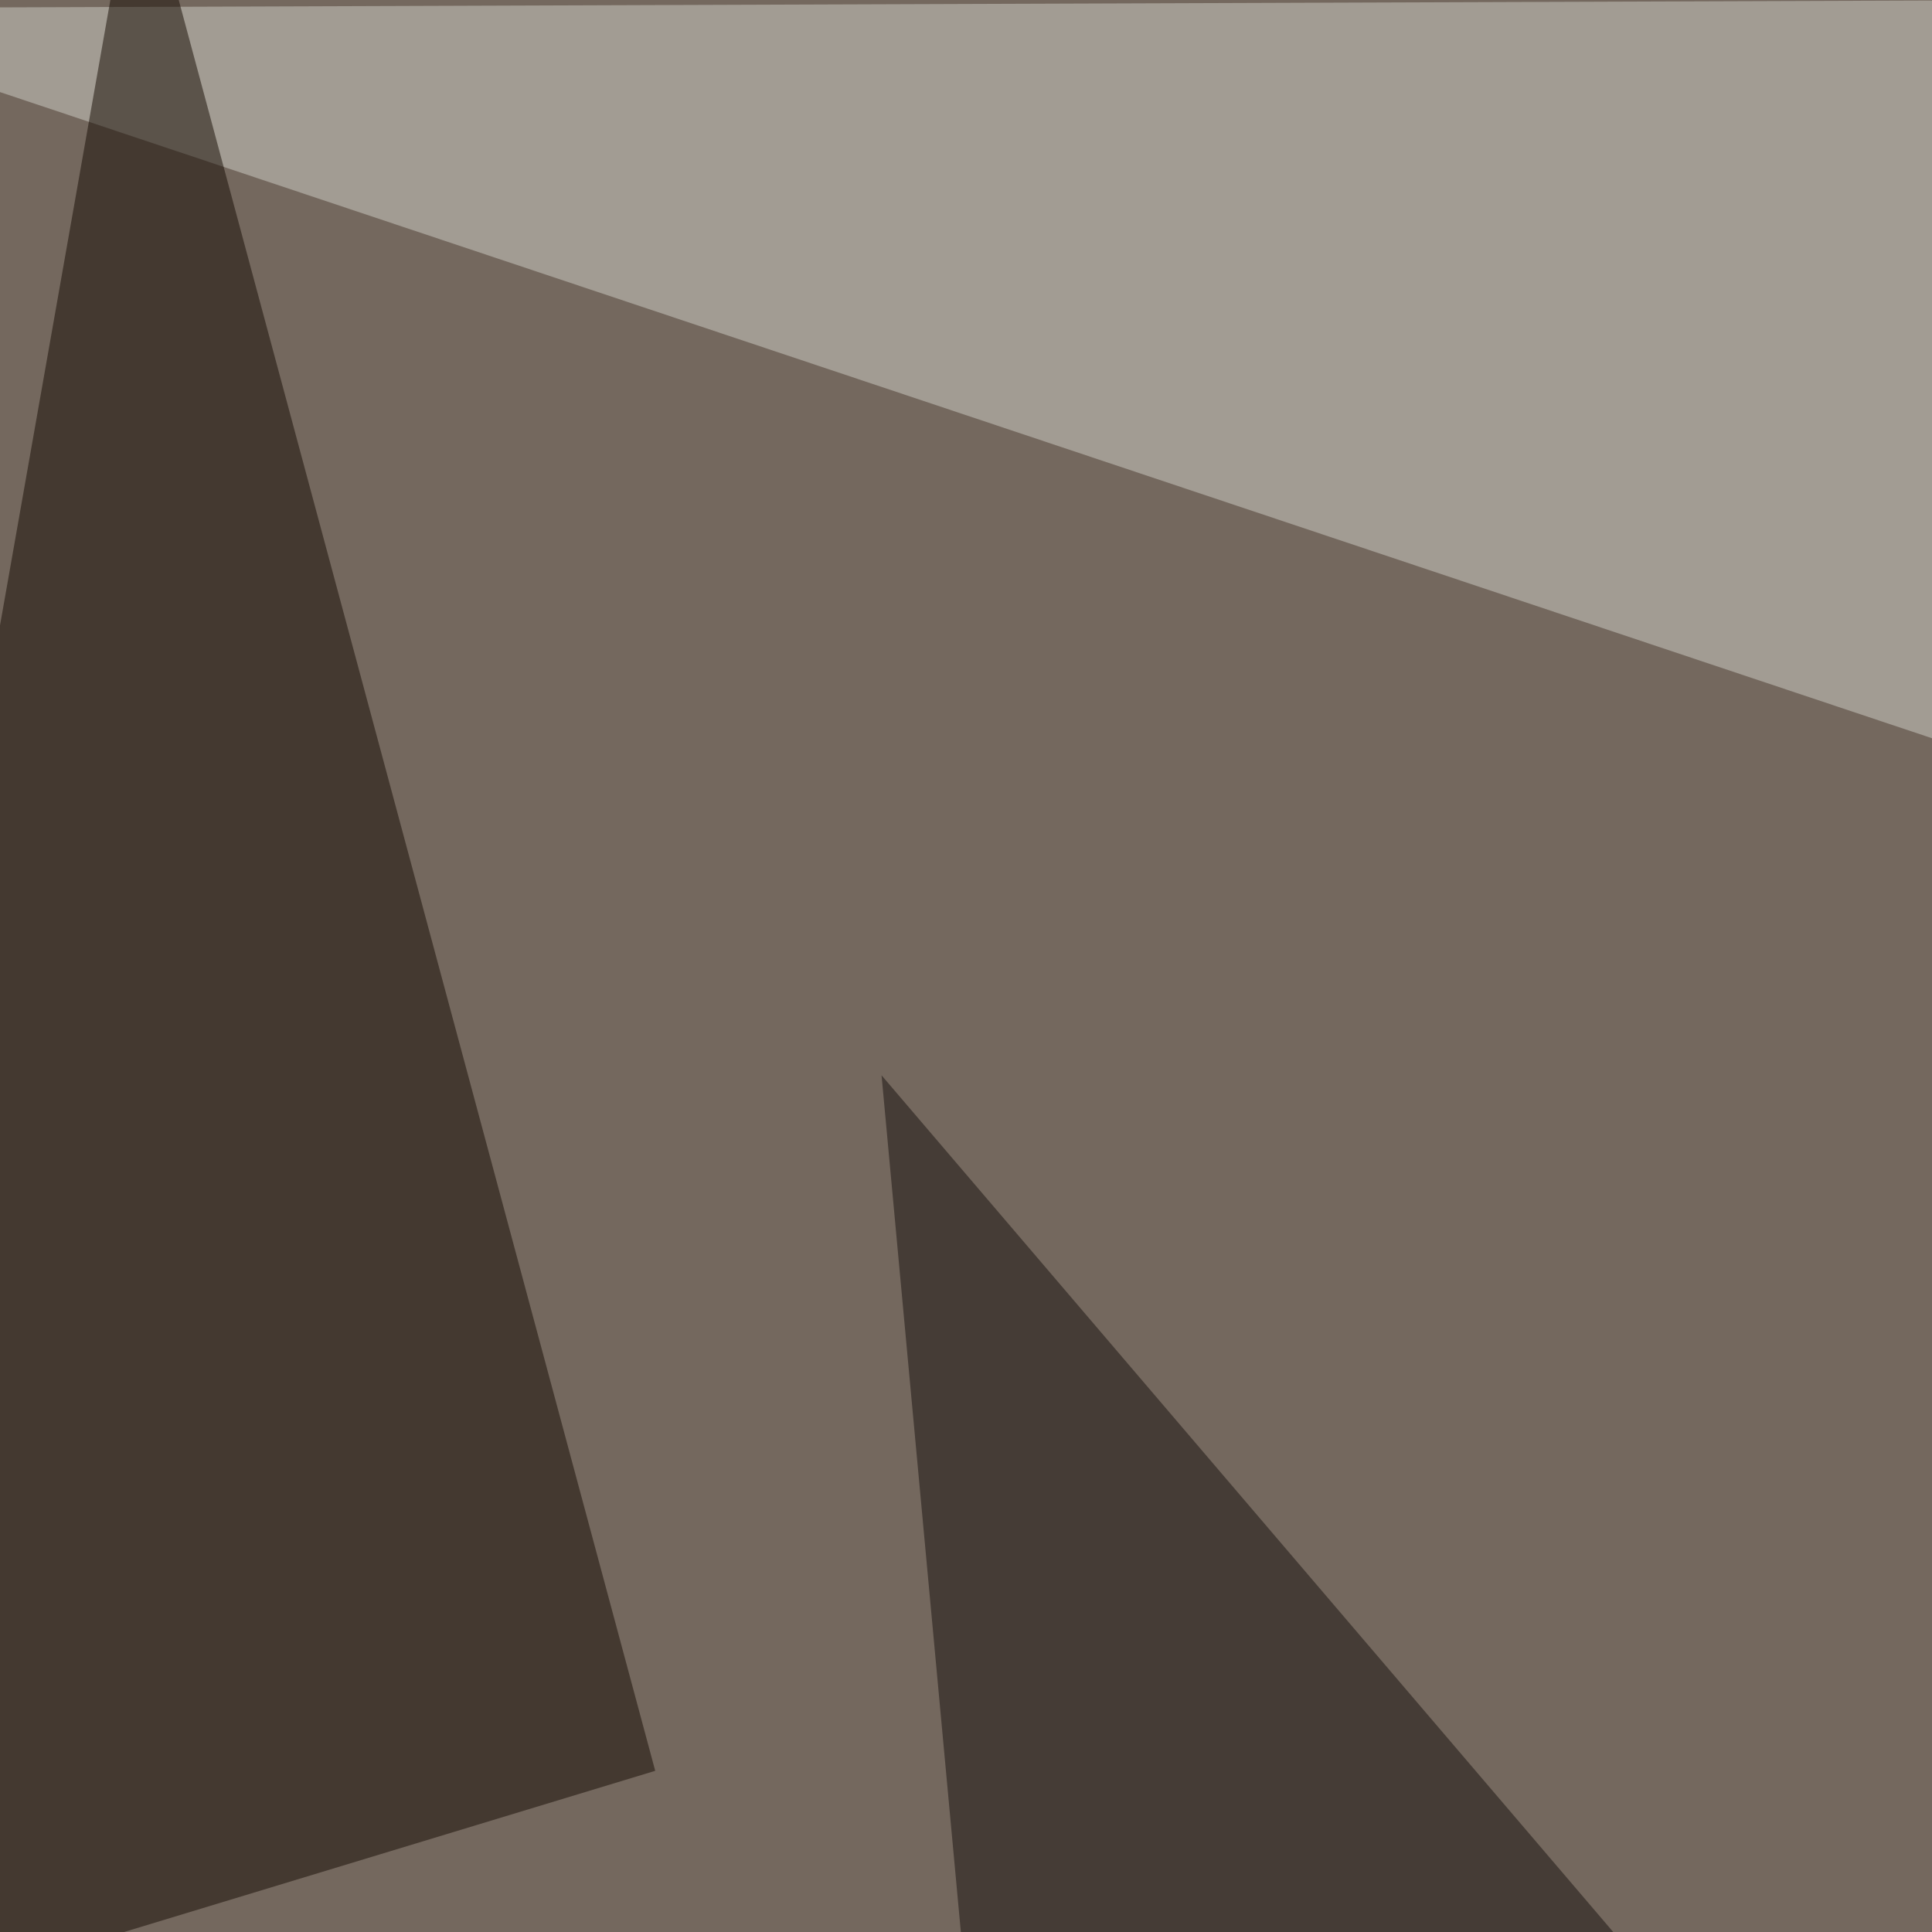
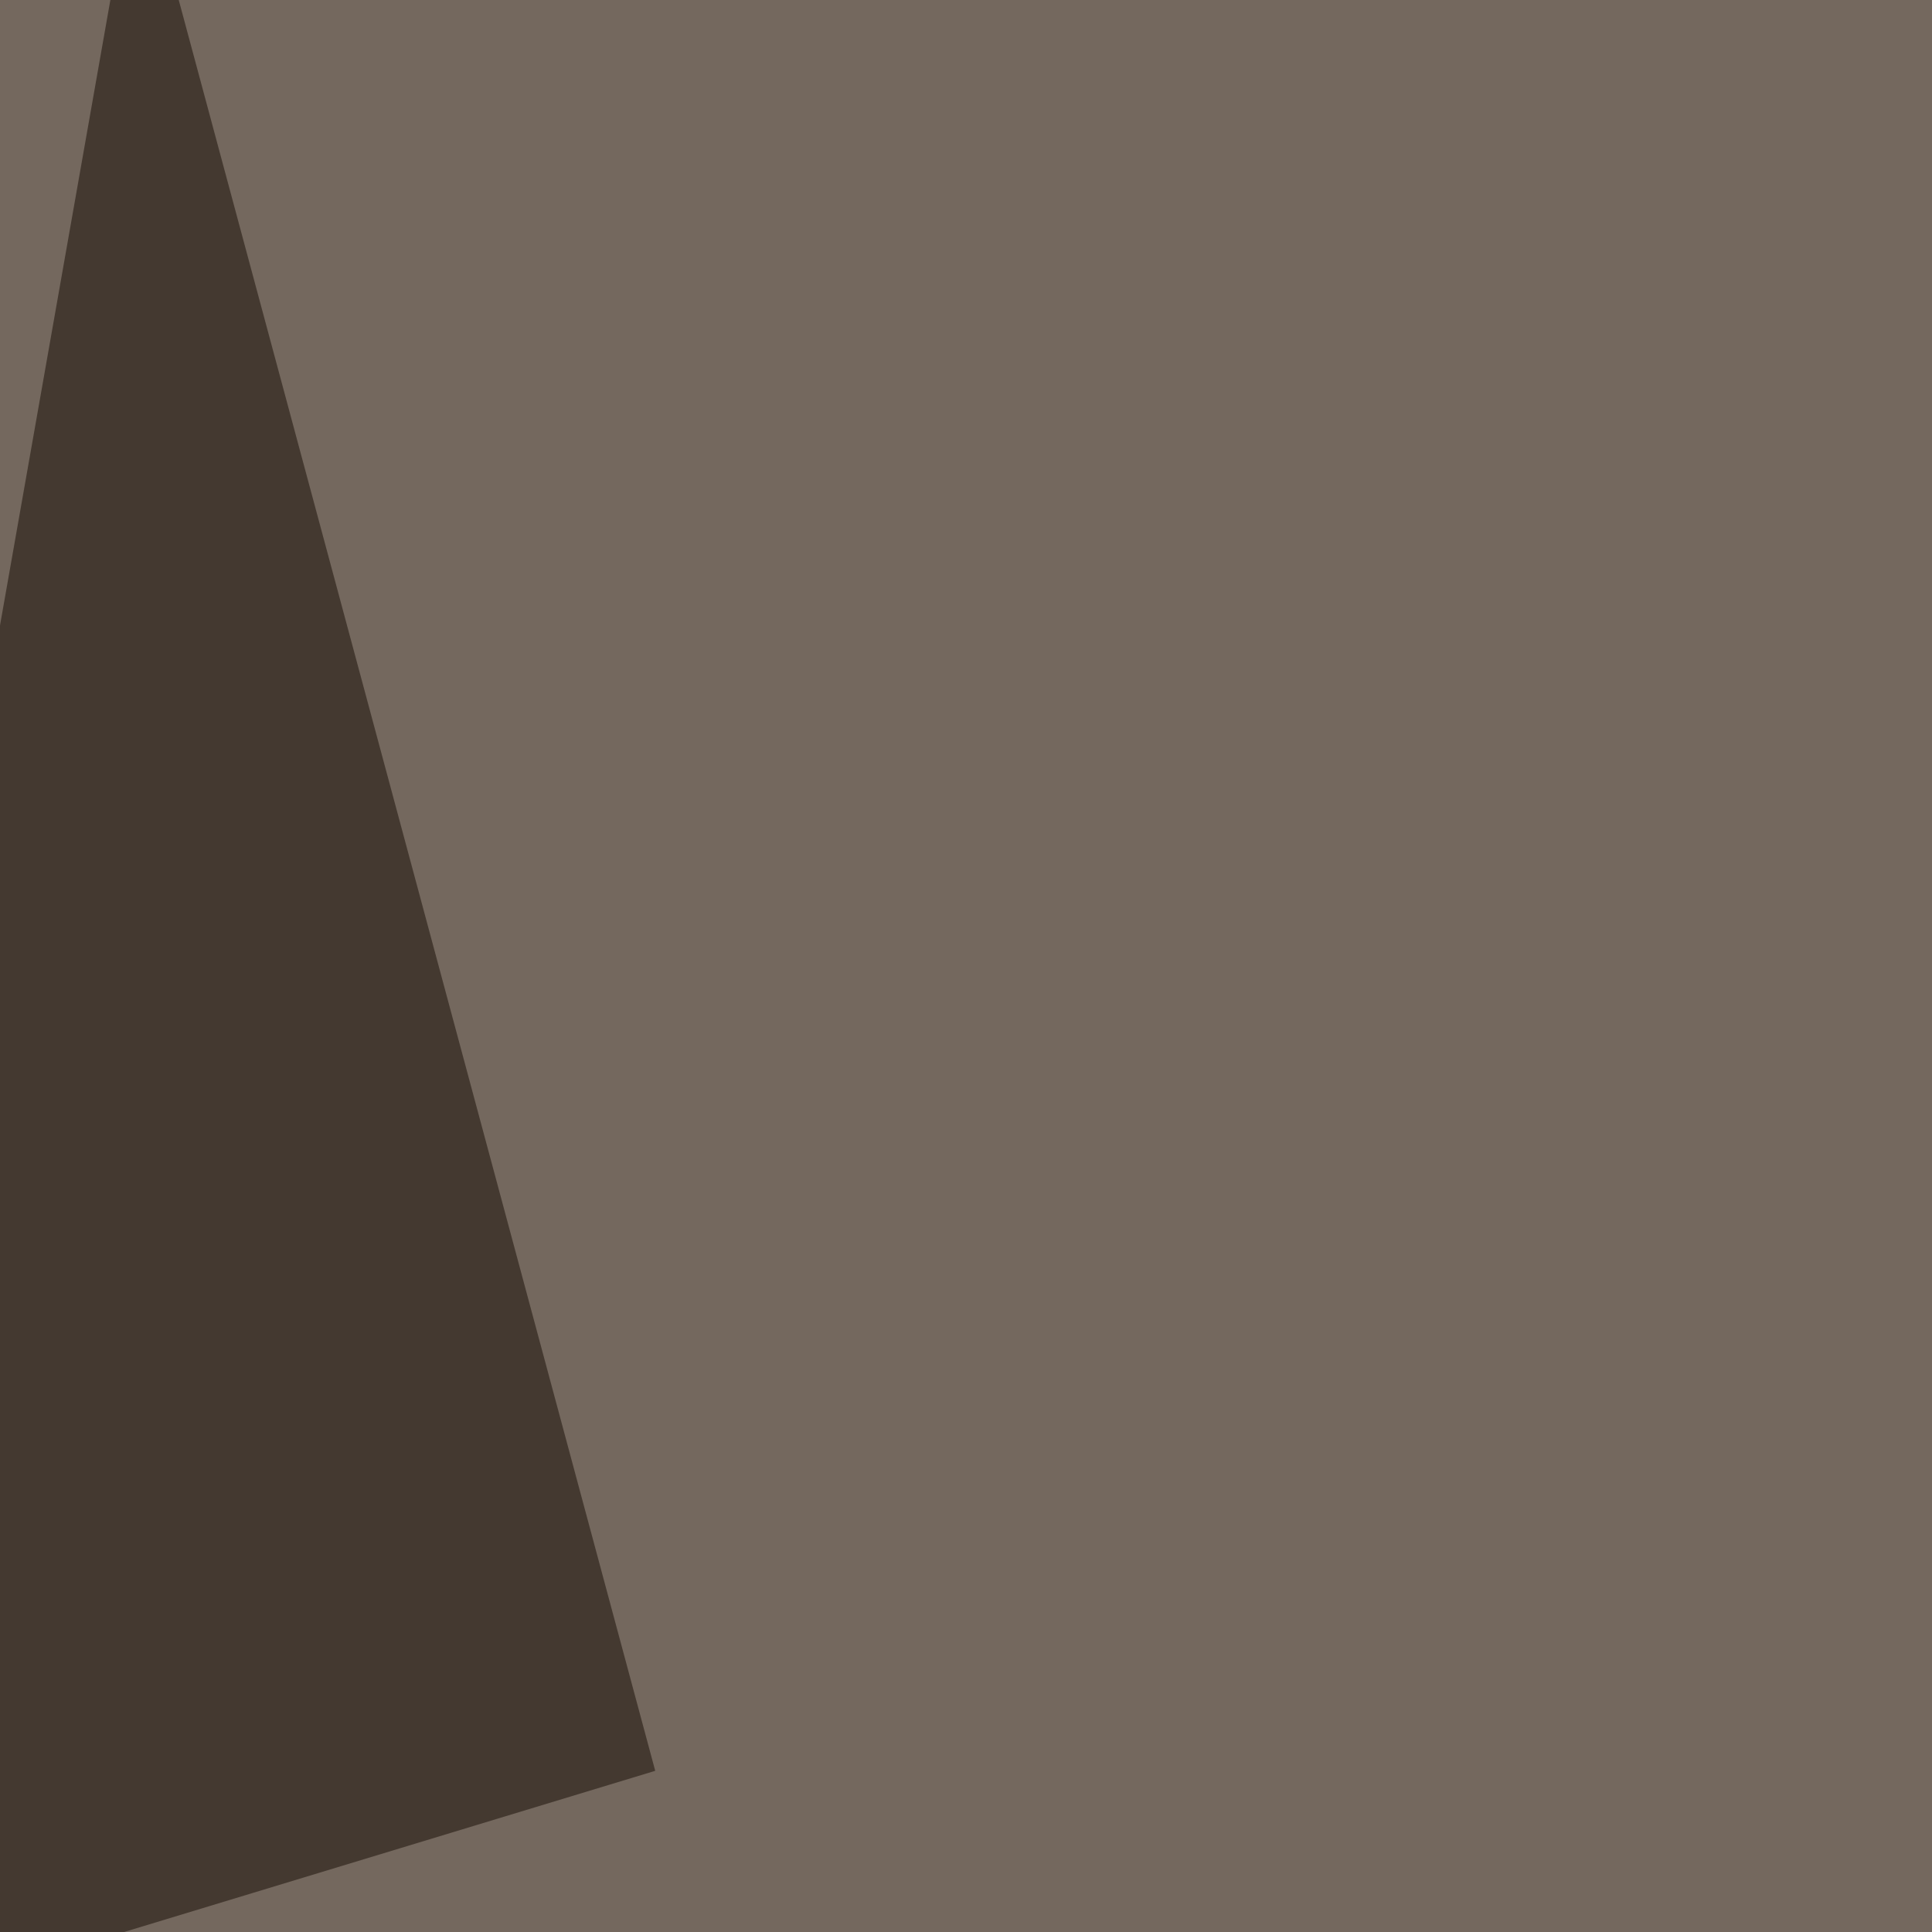
<svg xmlns="http://www.w3.org/2000/svg" width="350" height="350">
  <filter id="a">
    <feGaussianBlur stdDeviation="55" />
  </filter>
  <rect width="100%" height="100%" fill="#74685e" />
  <g filter="url(#a)">
    <g fill-opacity=".5">
-       <path fill="#d0d1c9" d="M795.4-1.5v284.2L-45.4 1.5z" />
-       <path fill="#16110f" d="M159.7 194.8l462.9 542-407.3 58.6z" />
      <path fill="#eafbff" d="M795.4 30.8L467.3 268 648.9-45.4z" />
      <path fill="#140b02" d="M118.7 320.8l-164.1 49.8L24.9-27.8z" />
    </g>
  </g>
</svg>